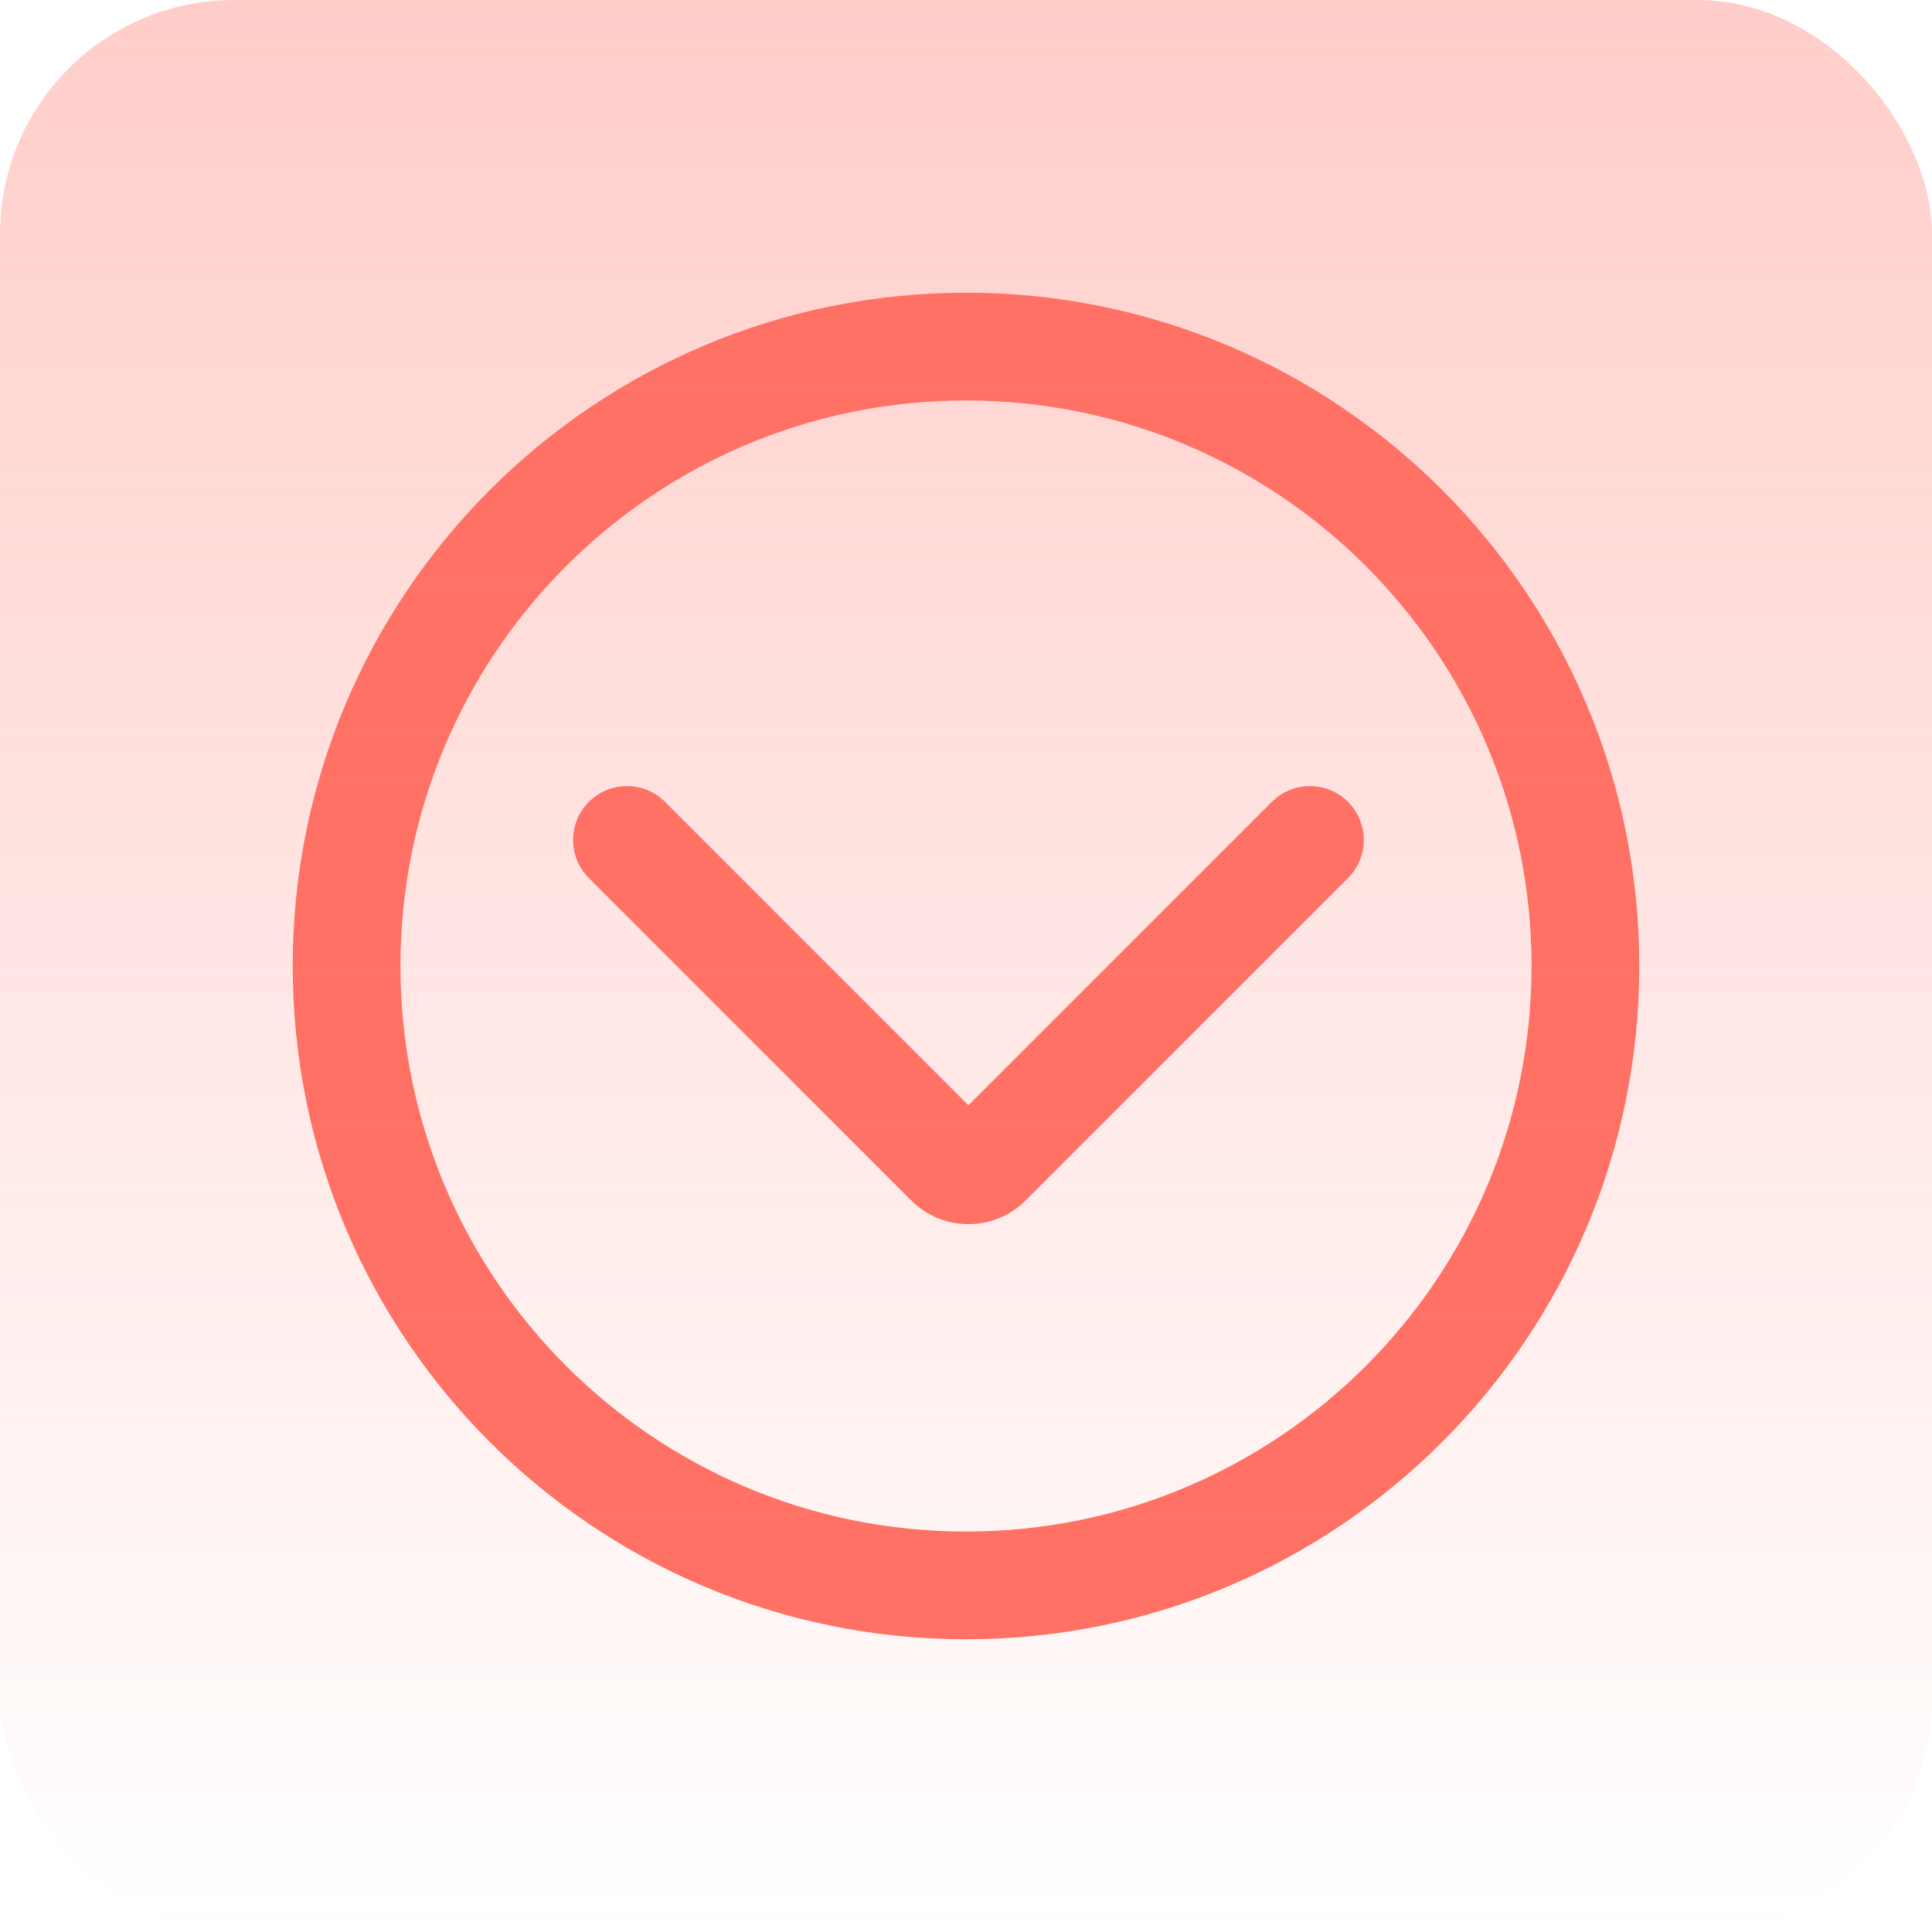
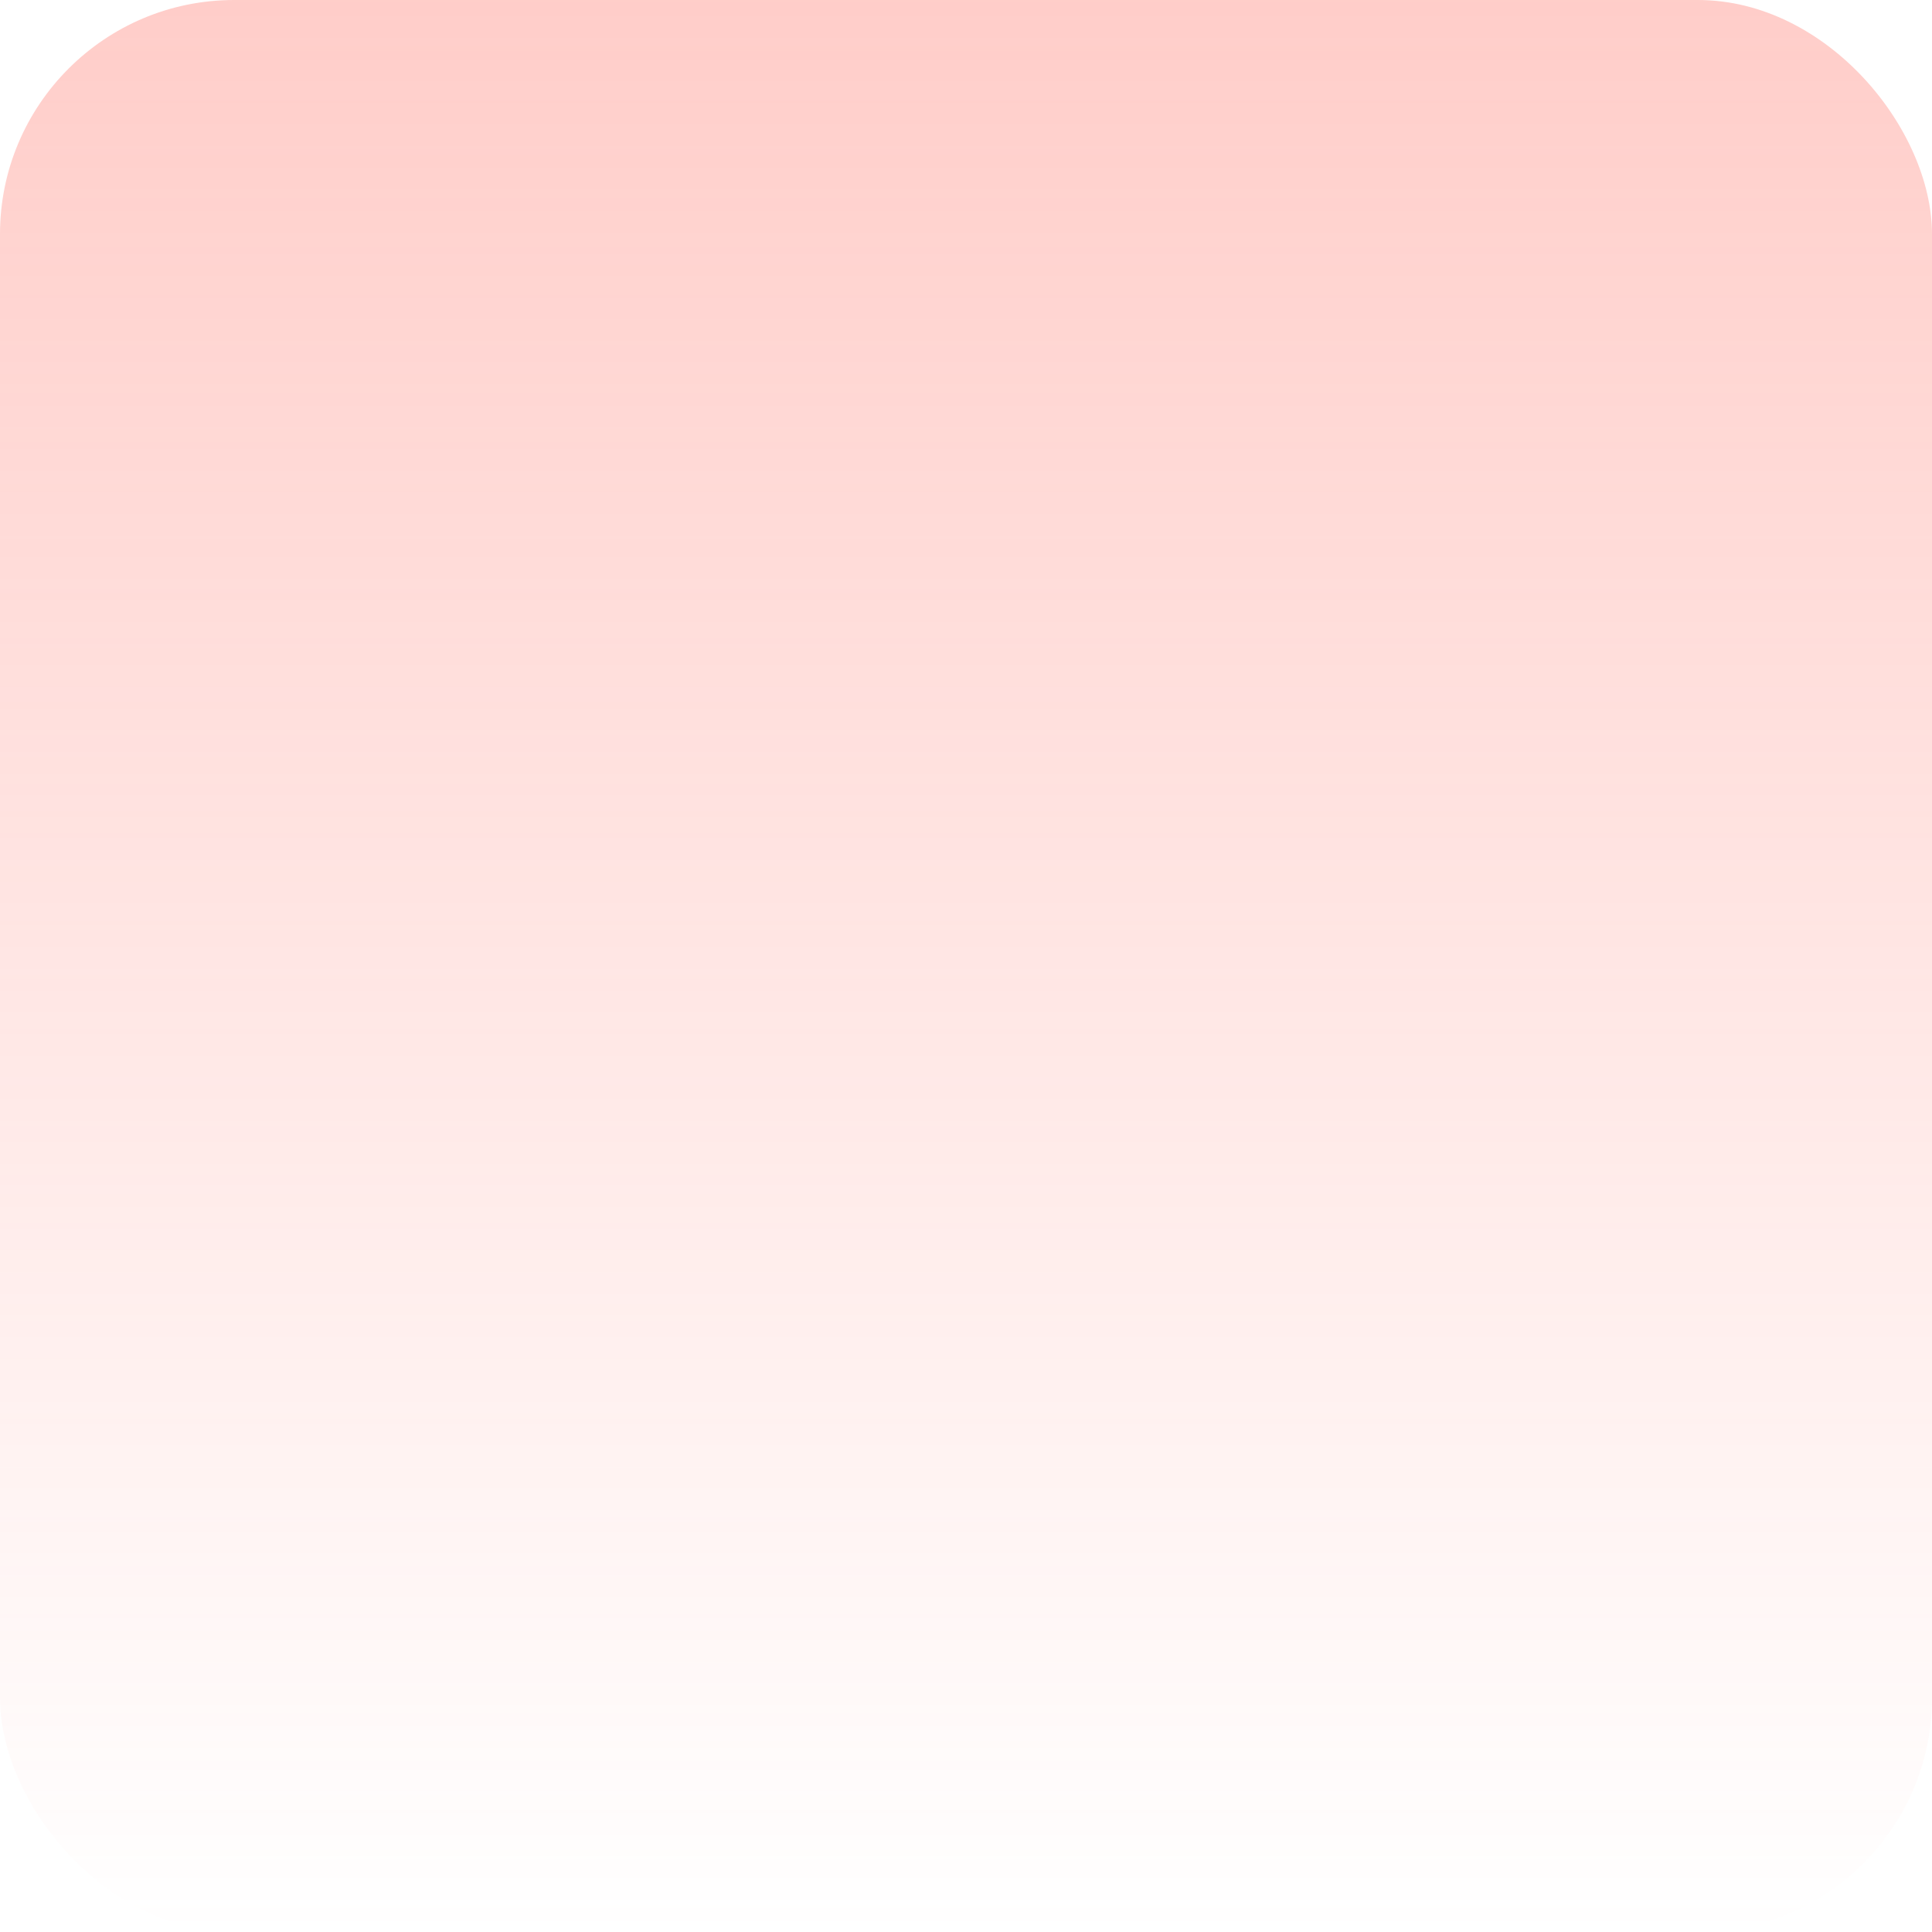
<svg xmlns="http://www.w3.org/2000/svg" width="66" height="66" viewBox="0 0 66 66" fill="none">
-   <path fill-rule="evenodd" clip-rule="evenodd" d="M20.116 27.393C20.835 26.675 22 26.675 22.718 27.393L33.083 37.758L43.448 27.393C44.166 26.675 45.331 26.675 46.05 27.393C46.768 28.112 46.768 29.277 46.05 29.995L35.035 41.011C33.957 42.088 32.209 42.088 31.131 41.011L20.116 29.995C19.398 29.277 19.398 28.112 20.116 27.393ZM33 13.68C22.33 13.68 13.68 22.33 13.68 33C13.68 43.67 22.33 52.32 33 52.32C43.67 52.32 52.32 43.67 52.32 33C52.32 22.33 43.67 13.68 33 13.68ZM33 10C20.297 10 10 20.297 10 33C10 45.703 20.297 56 33 56C45.703 56 56 45.703 56 33C56 20.297 45.703 10 33 10Z" fill="#FF7165" />
  <rect width="66" height="66" rx="8" fill="url(#paint0_linear_203_27)" />
  <defs>
    <linearGradient id="paint0_linear_203_27" x1="33" y1="0" x2="33" y2="66" gradientUnits="userSpaceOnUse">
      <stop stop-color="#FF7165" stop-opacity="0.35" />
      <stop offset="1" stop-color="#FF7165" stop-opacity="0" />
    </linearGradient>
  </defs>
</svg>